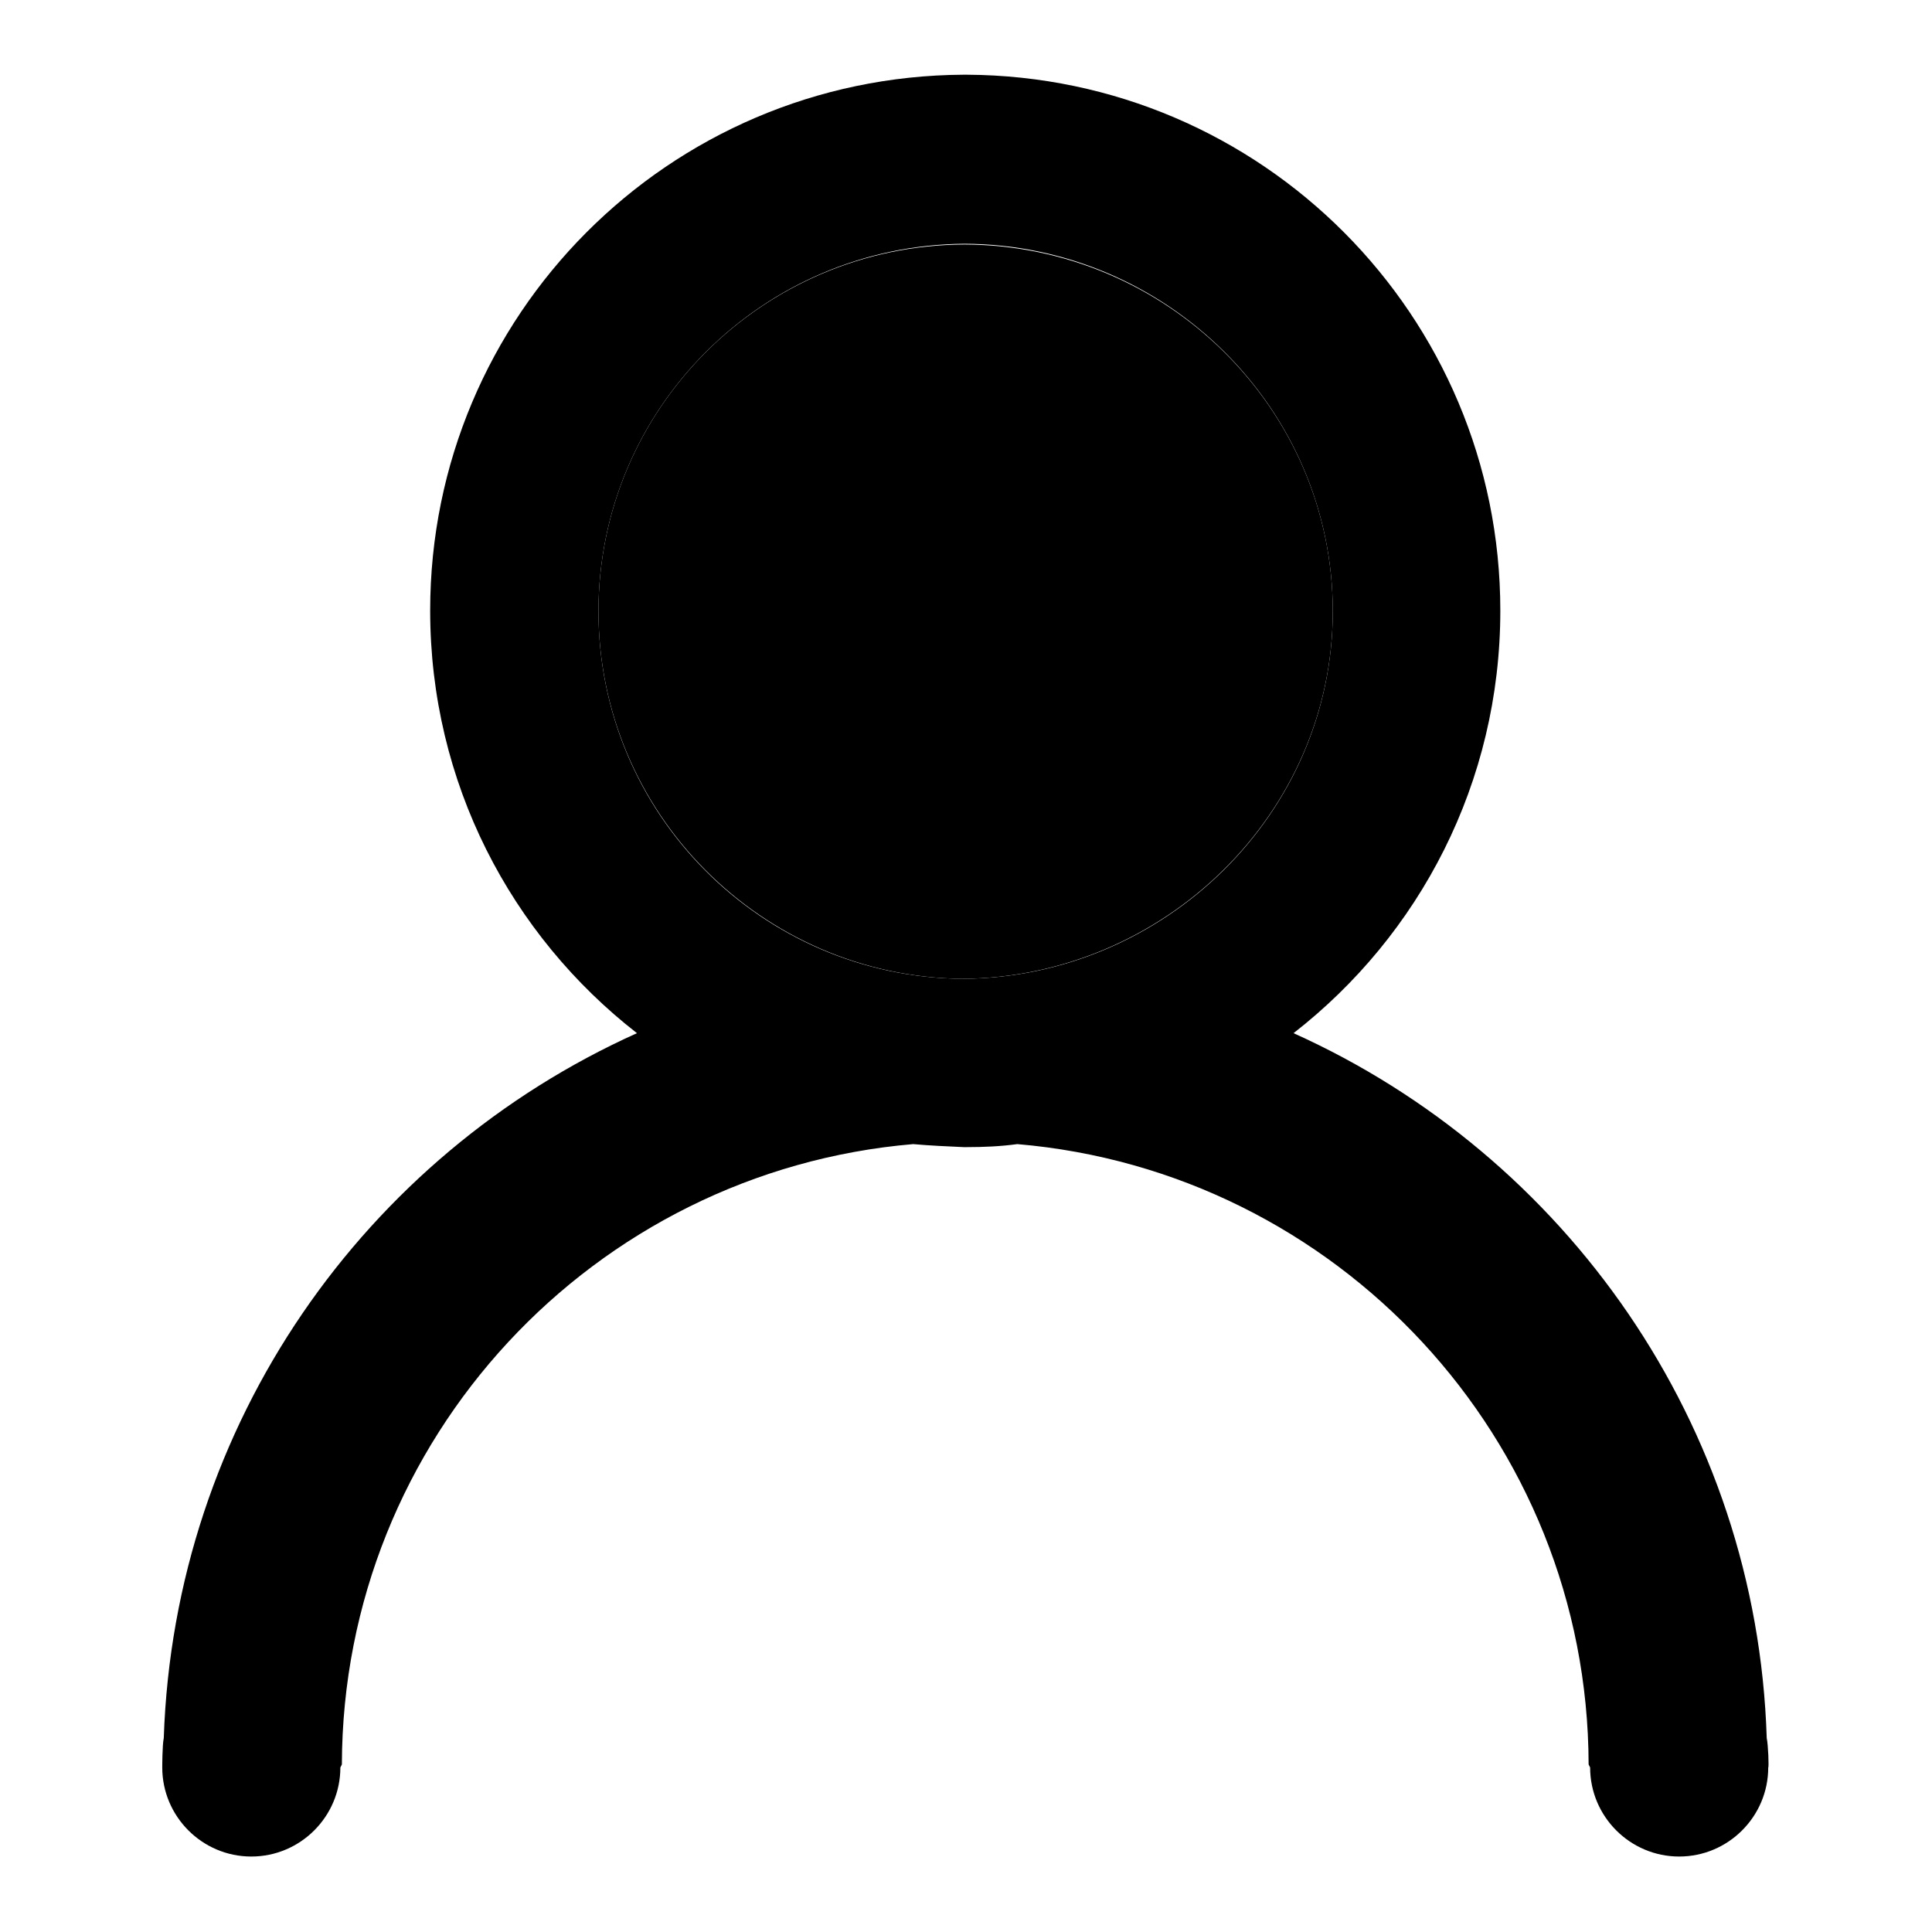
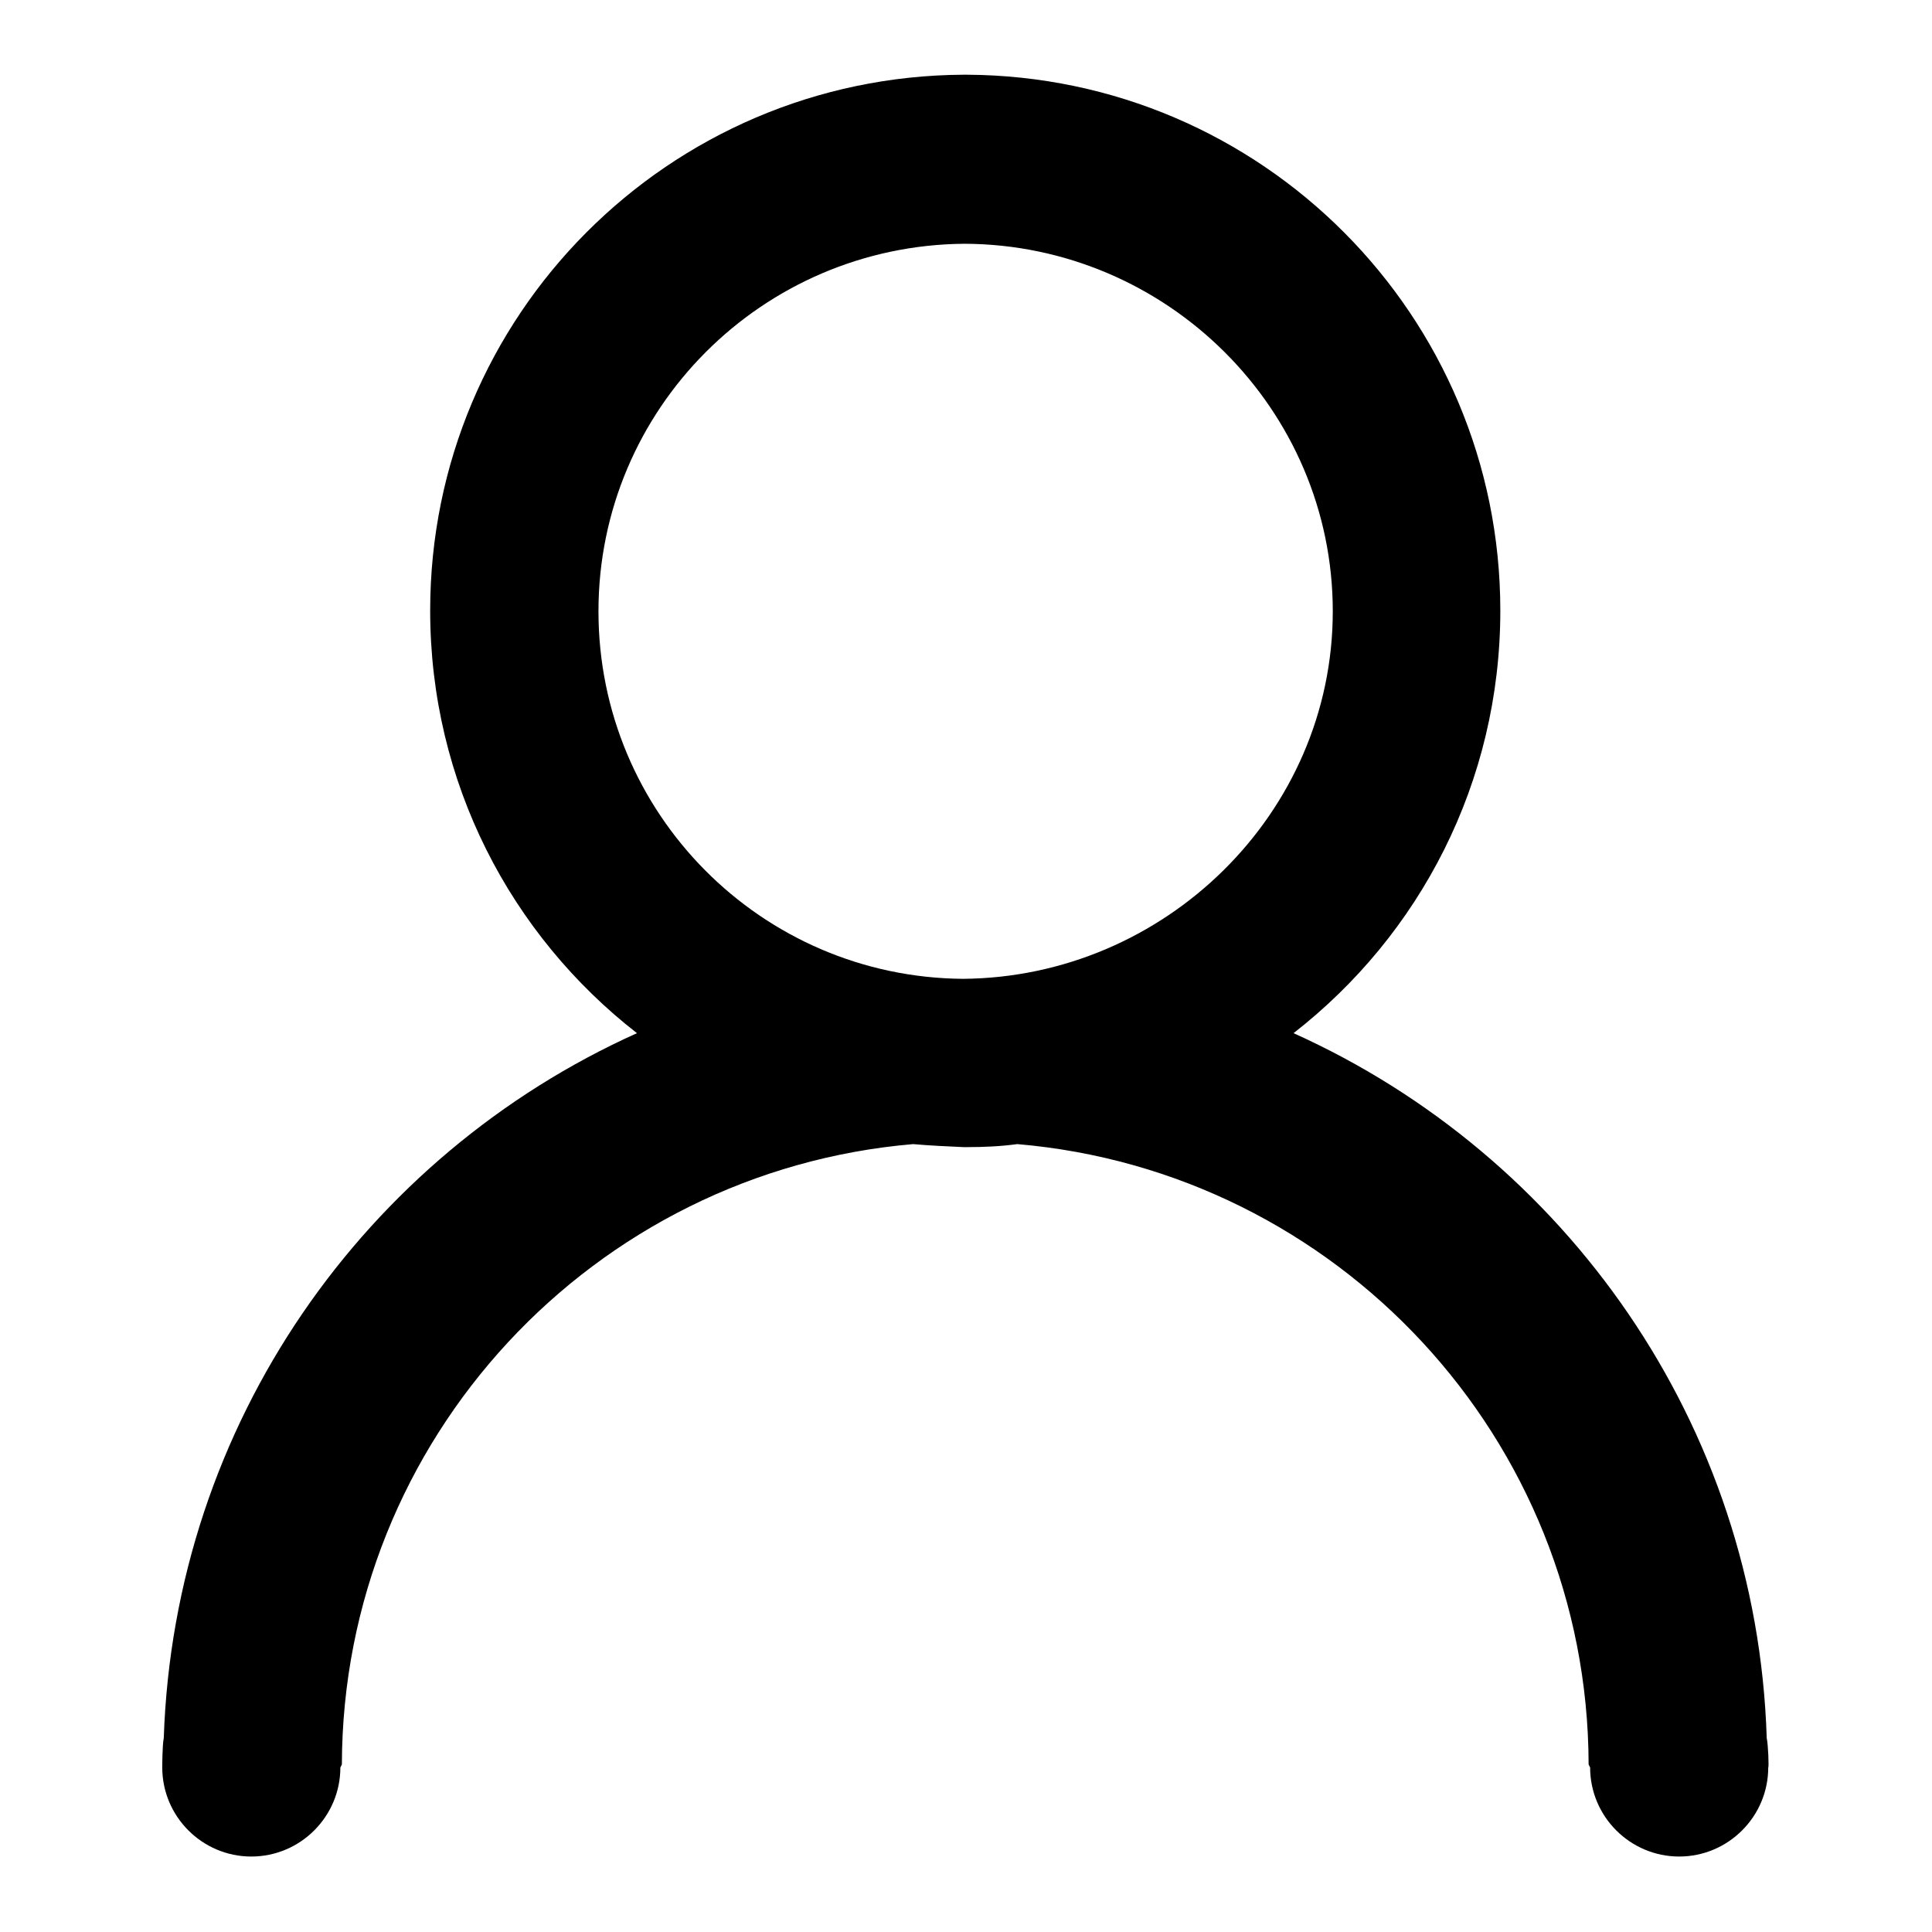
<svg xmlns="http://www.w3.org/2000/svg" version="1.1" x="0px" y="0px" viewBox="0 0 256 256" enable-background="new 0 0 256 256" xml:space="preserve">
  <g>
    <g>
-       <path fill="#000000" d="M127.8,32.4C101,32.5,79.3,54.2,79.3,81c0,26.7,21.6,48.4,48.2,48.7c26.7-0.2,49.1-21.9,49.1-48.7C176.6,54.2,154.6,32.5,127.8,32.4z" />
      <path fill="#000000" d="M234.1,230.3c-1.3-41.6-26.7-77.2-62.7-93.4c16.7-13,27.4-33.2,27.4-56c0-39.1-31.6-70.8-70.7-71l0,0c-0.1,0-0.1,0-0.2,0s-0.1,0-0.2,0l0,0c-39.1,0.2-70.7,31.9-70.7,71c0,22.8,10.7,43,27.4,56c-36,16.2-61.3,51.7-62.7,93.4c-0.2,0.9-0.2,3.9-0.2,3.9c0,6.5,5.3,11.8,11.8,11.8c6.5,0,11.8-5.3,11.8-11.8l0.2-0.4c0.1-43.2,33.4-78.6,75.7-82.2l0,0c2.2,0.2,4.5,0.3,6.7,0.4l0,0c0.1,0,0.1,0,0.2,0c0.1,0,0.1,0,0.2,0l0,0c2.3,0,4.5-0.1,6.7-0.4l0,0c42.3,3.6,75.6,39,75.7,82.2l0.2,0.4c0,6.5,5.3,11.8,11.8,11.8c6.5,0,11.8-5.3,11.8-11.8C234.4,234.2,234.3,231.2,234.1,230.3z M127.6,129.7c-26.7-0.2-48.3-21.9-48.3-48.7c0-26.8,21.7-48.5,48.5-48.7c26.8,0.1,48.8,21.9,48.8,48.7C176.6,107.8,154.3,129.5,127.6,129.7z" />
    </g>
  </g>
</svg>